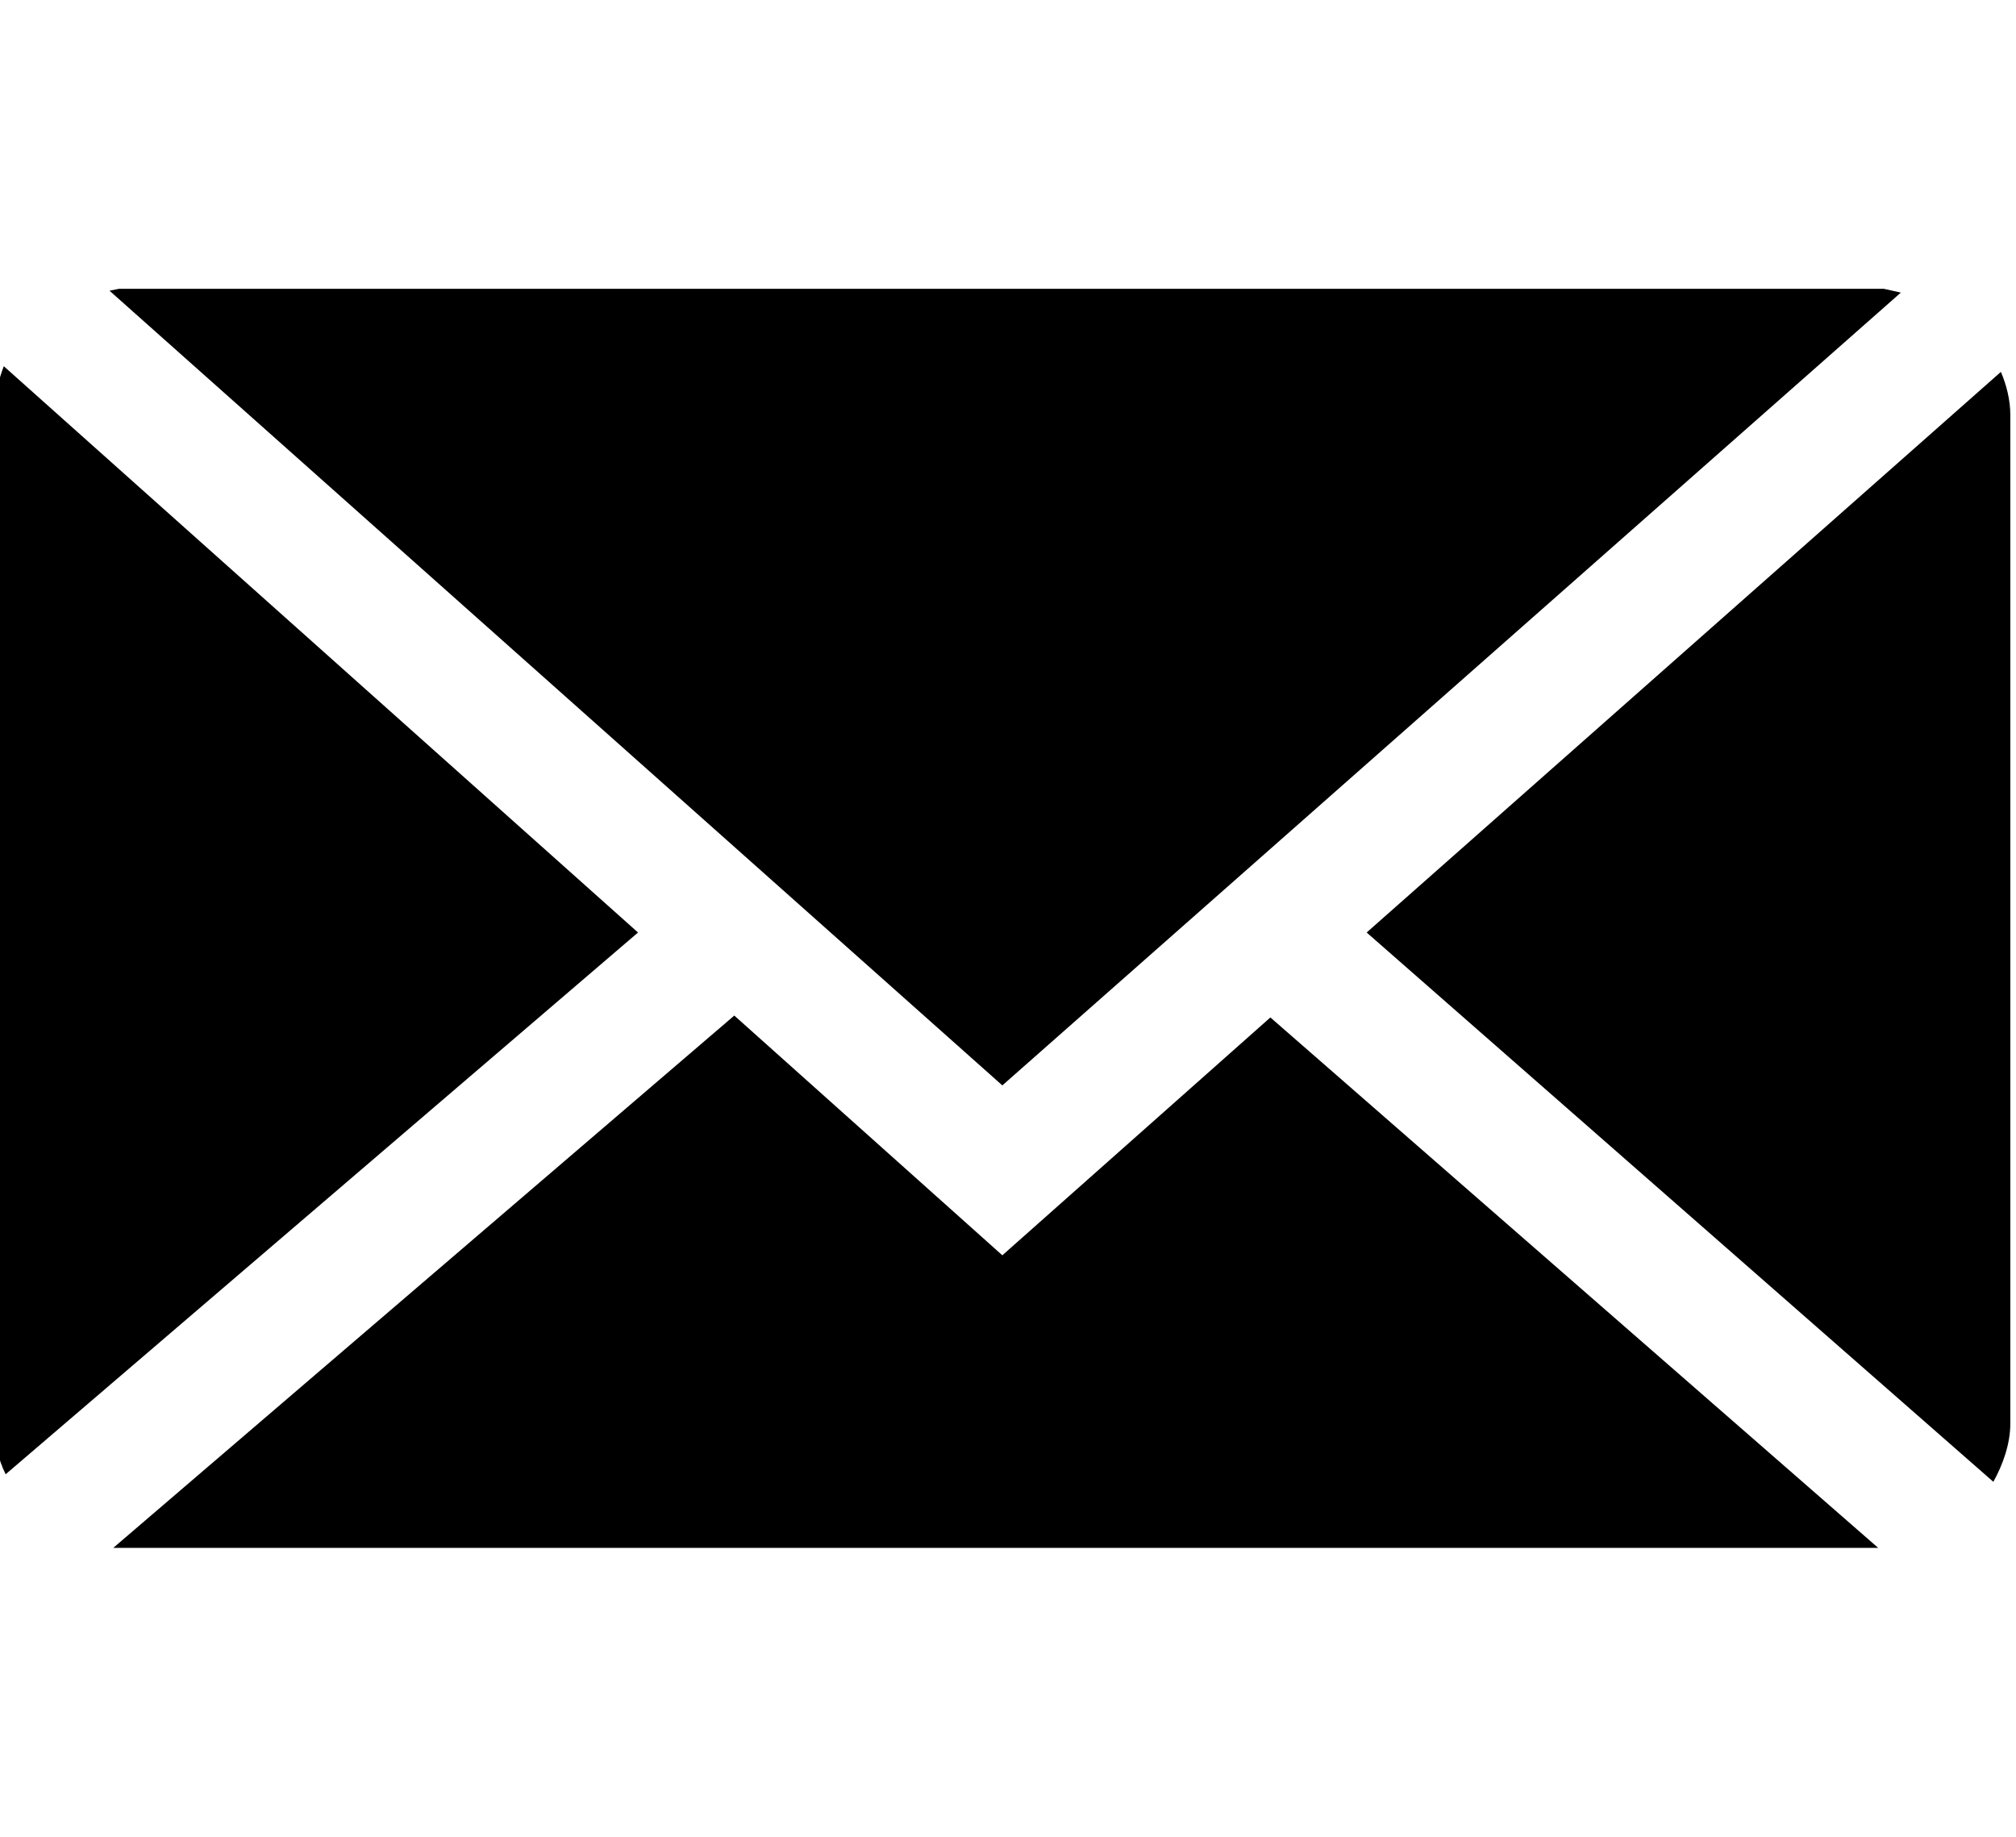
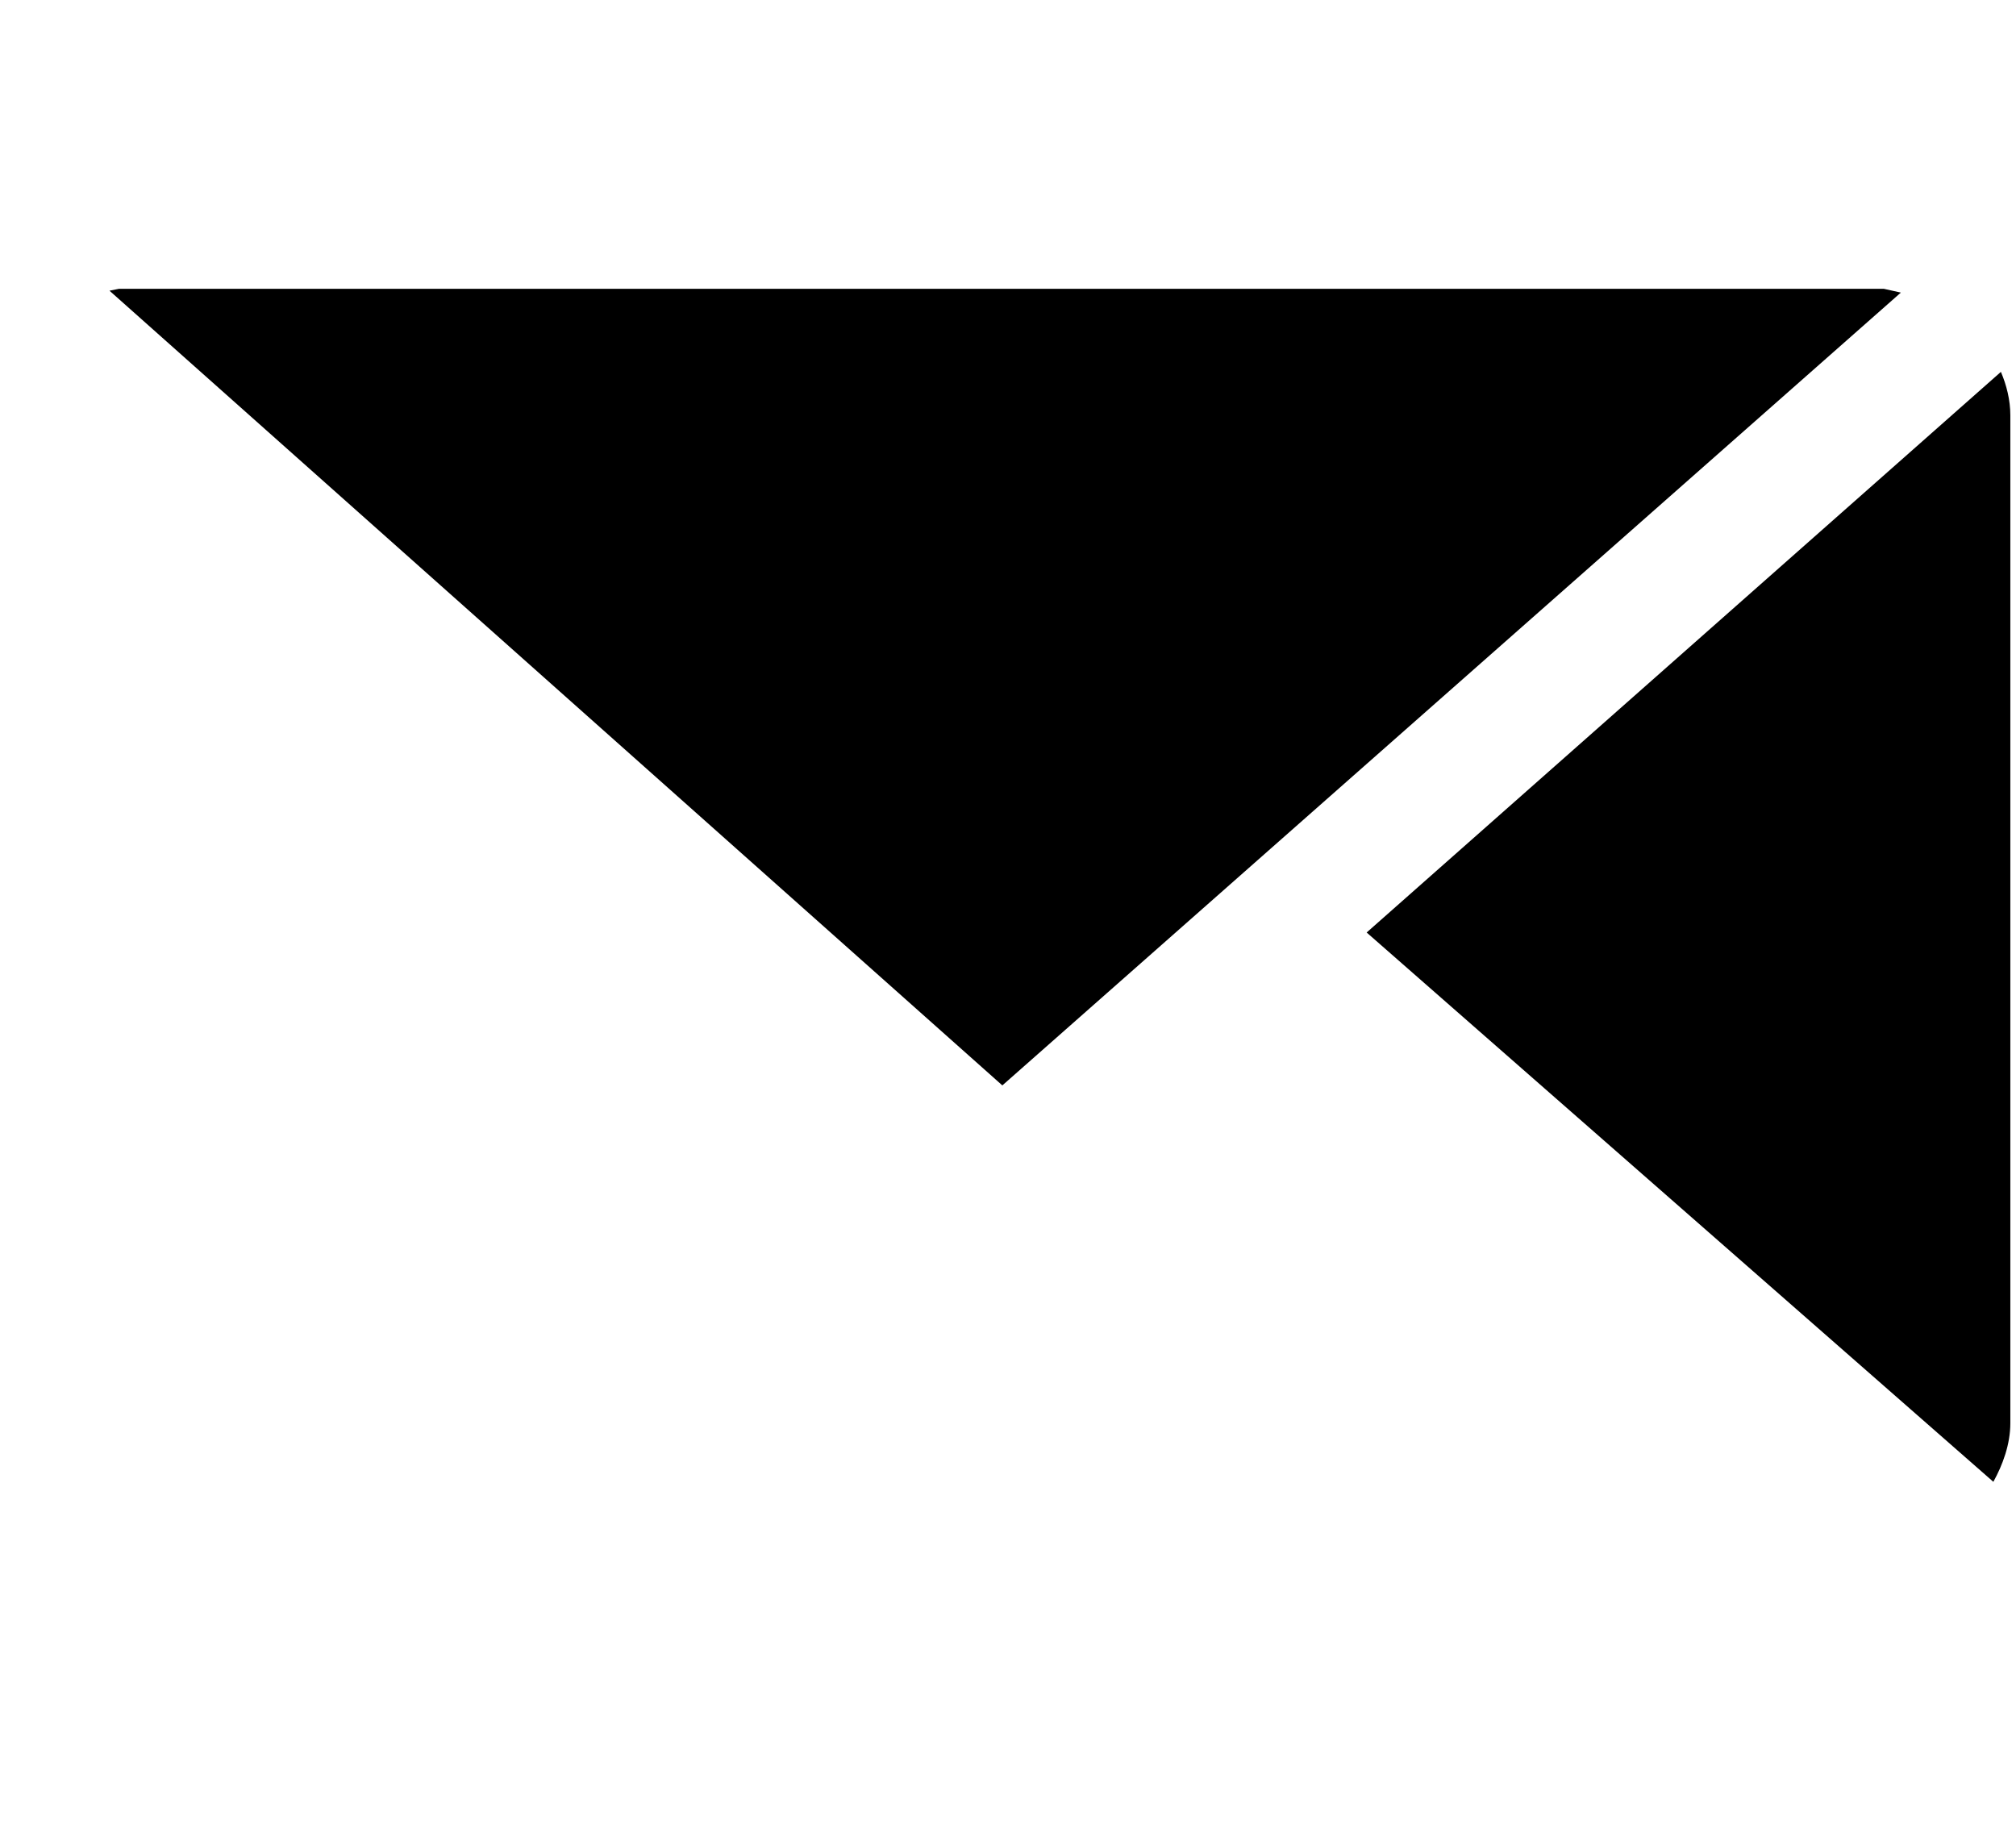
<svg xmlns="http://www.w3.org/2000/svg" enable-background="new 0 0 106.8 97.3" viewBox="0 0 106.8 97.3">
  <path d="m100.7 15.5-.9-.2h-93.5l-.5.1 47.3 42.1z" />
  <path d="m106 19.7-33.6 29.7 33.2 29.1c.5-.9.9-2 .9-3.1v-53.4c0-.8-.2-1.6-.5-2.3z" />
-   <path d="m.2 19.4c-.3.8-.5 1.6-.5 2.6v53.4c0 1 .2 1.9.6 2.7l33.5-28.7z" />
-   <path d="m53.1 66.5-14.2-12.7-32.9 28.2h.3 93.2l-32.2-28.1z" />
</svg>